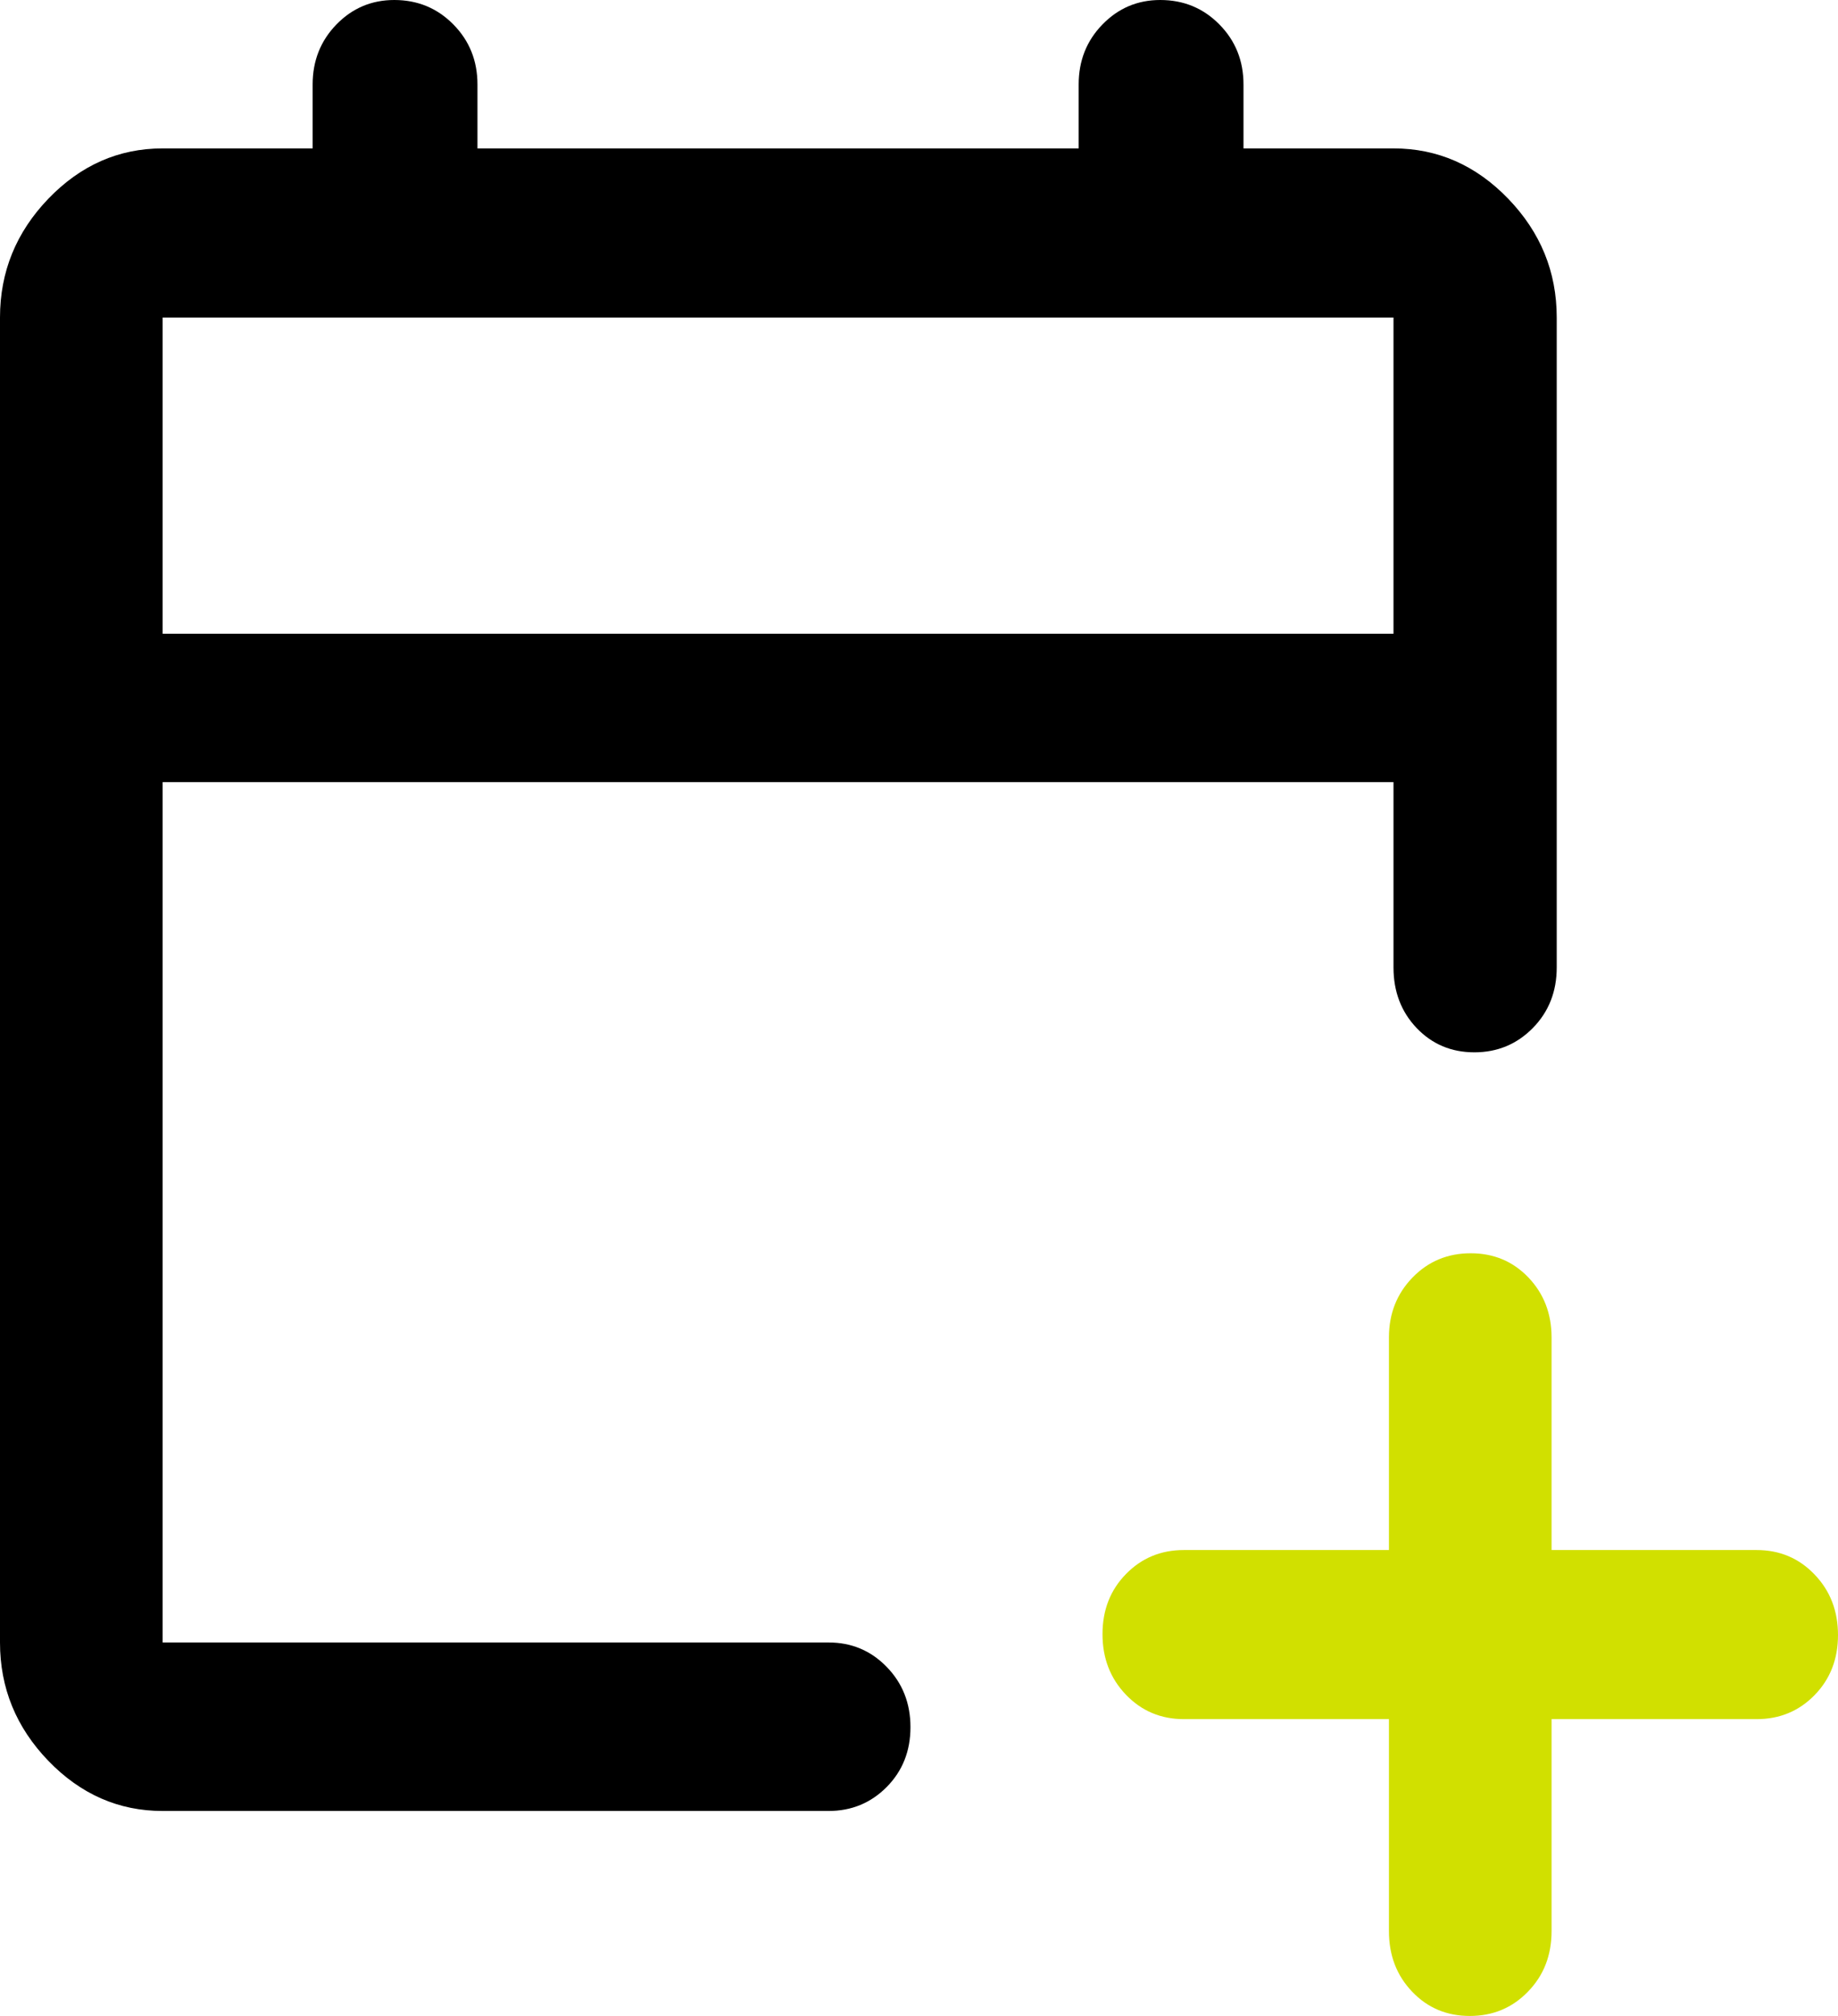
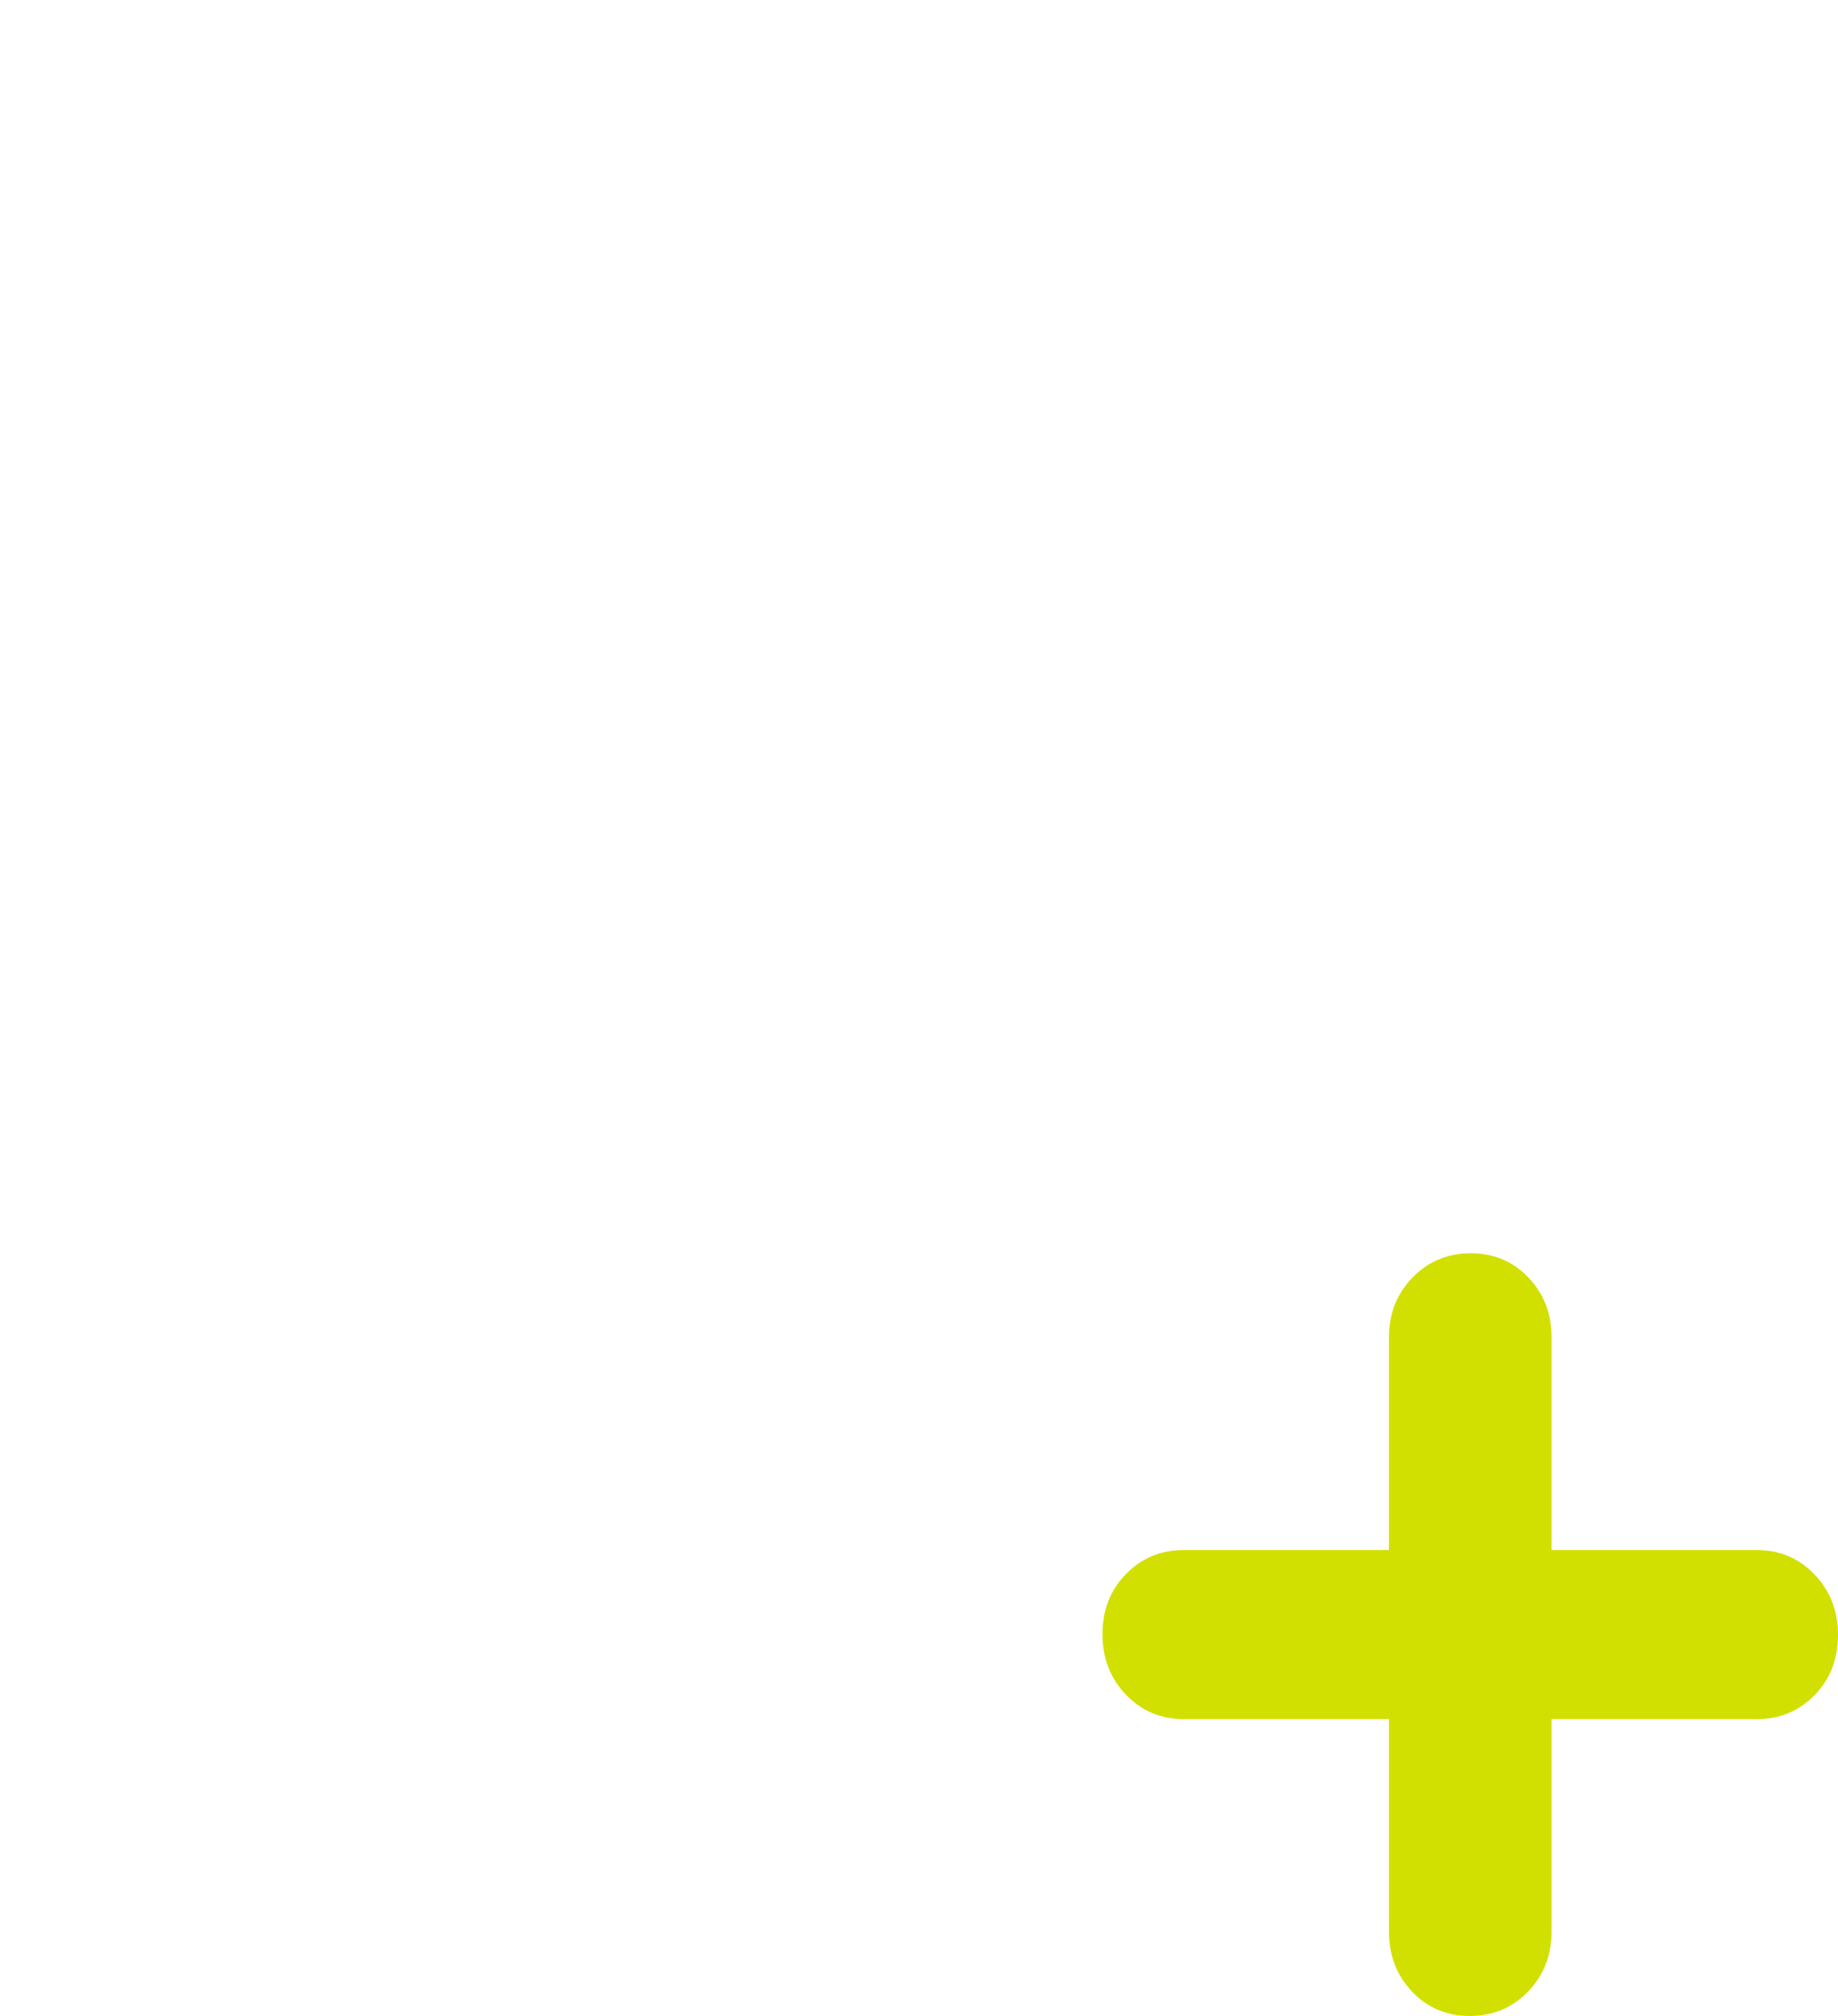
<svg xmlns="http://www.w3.org/2000/svg" width="31" height="34" viewBox="0 0 31 34" fill="none">
-   <path fill-rule="evenodd" clip-rule="evenodd" d="M2.743 30.543C2.002 30.543 1.36 30.261 0.816 29.698C0.272 29.134 0 28.469 0 27.701V5.355C0 4.585 0.272 3.917 0.816 3.351C1.36 2.786 2.002 2.503 2.743 2.503H5.273V1.425C5.273 1.025 5.407 0.688 5.674 0.413C5.941 0.138 6.267 0 6.65 0C7.044 0 7.376 0.138 7.647 0.413C7.918 0.688 8.053 1.025 8.053 1.425V2.503H18.193V1.425C18.193 1.025 18.326 0.688 18.594 0.413C18.861 0.138 19.186 0 19.569 0C19.964 0 20.296 0.138 20.567 0.413C20.838 0.688 20.973 1.025 20.973 1.425V2.503H23.503C24.247 2.503 24.891 2.786 25.437 3.351C25.983 3.917 26.256 4.585 26.256 5.355V16.317C26.256 16.724 26.121 17.065 25.853 17.338C25.584 17.611 25.255 17.748 24.867 17.748C24.478 17.748 24.154 17.611 23.893 17.338C23.633 17.065 23.503 16.724 23.503 16.317V13.191H2.743V27.701H13.975C14.361 27.701 14.688 27.838 14.955 28.113C15.222 28.387 15.356 28.726 15.356 29.129C15.356 29.533 15.222 29.869 14.955 30.139C14.688 30.408 14.361 30.543 13.975 30.543H2.743ZM23.503 10.688H2.743V5.355H23.503V10.688Z" fill="black" />
  <path d="M23.426 28.994H19.967C19.58 28.994 19.254 28.857 18.991 28.583C18.727 28.308 18.595 27.968 18.595 27.561C18.595 27.154 18.727 26.816 18.991 26.547C19.254 26.277 19.58 26.142 19.967 26.142H23.426V22.557C23.426 22.156 23.559 21.819 23.824 21.546C24.089 21.273 24.416 21.137 24.805 21.137C25.194 21.137 25.518 21.273 25.779 21.546C26.039 21.819 26.169 22.156 26.169 22.557V26.142H29.628C30.015 26.142 30.341 26.279 30.604 26.554C30.868 26.828 31 27.169 31 27.576C31 27.982 30.868 28.32 30.604 28.59C30.341 28.859 30.015 28.994 29.628 28.994H26.169V32.569C26.169 32.977 26.037 33.317 25.771 33.59C25.506 33.864 25.18 34 24.79 34C24.401 34 24.077 33.864 23.817 33.59C23.556 33.317 23.426 32.977 23.426 32.569V28.994Z" fill="#D1E000" />
</svg>